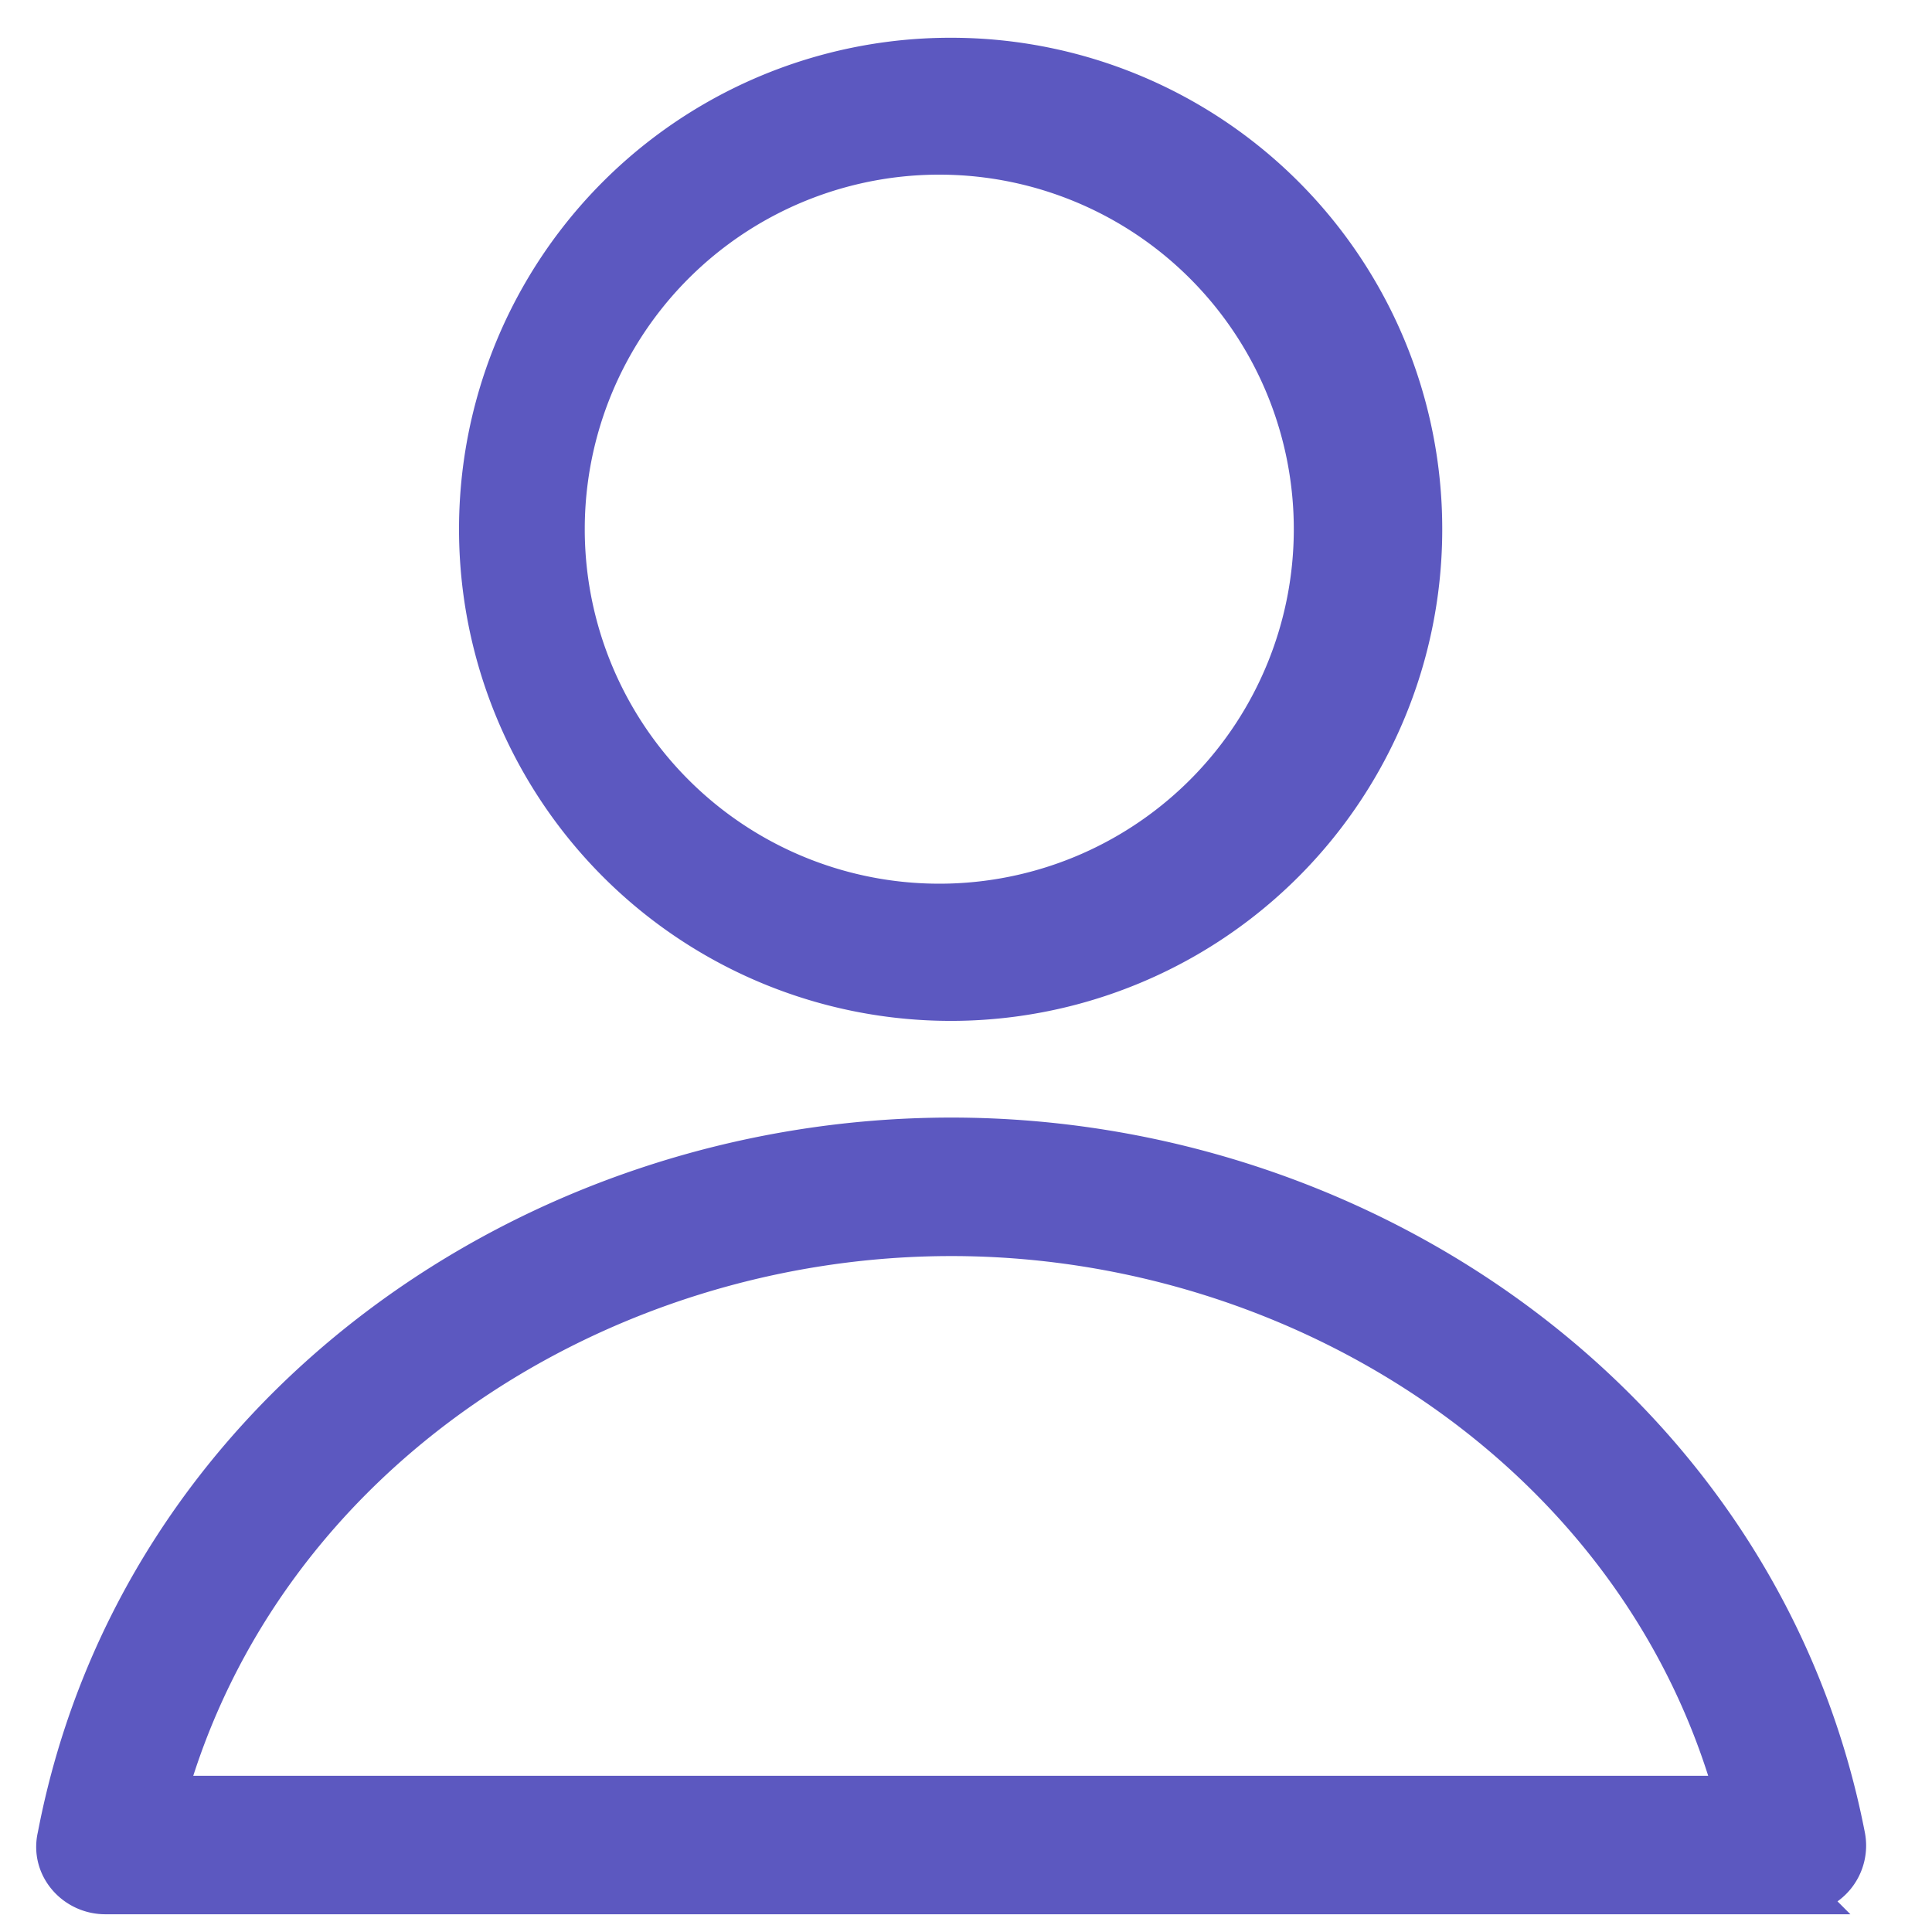
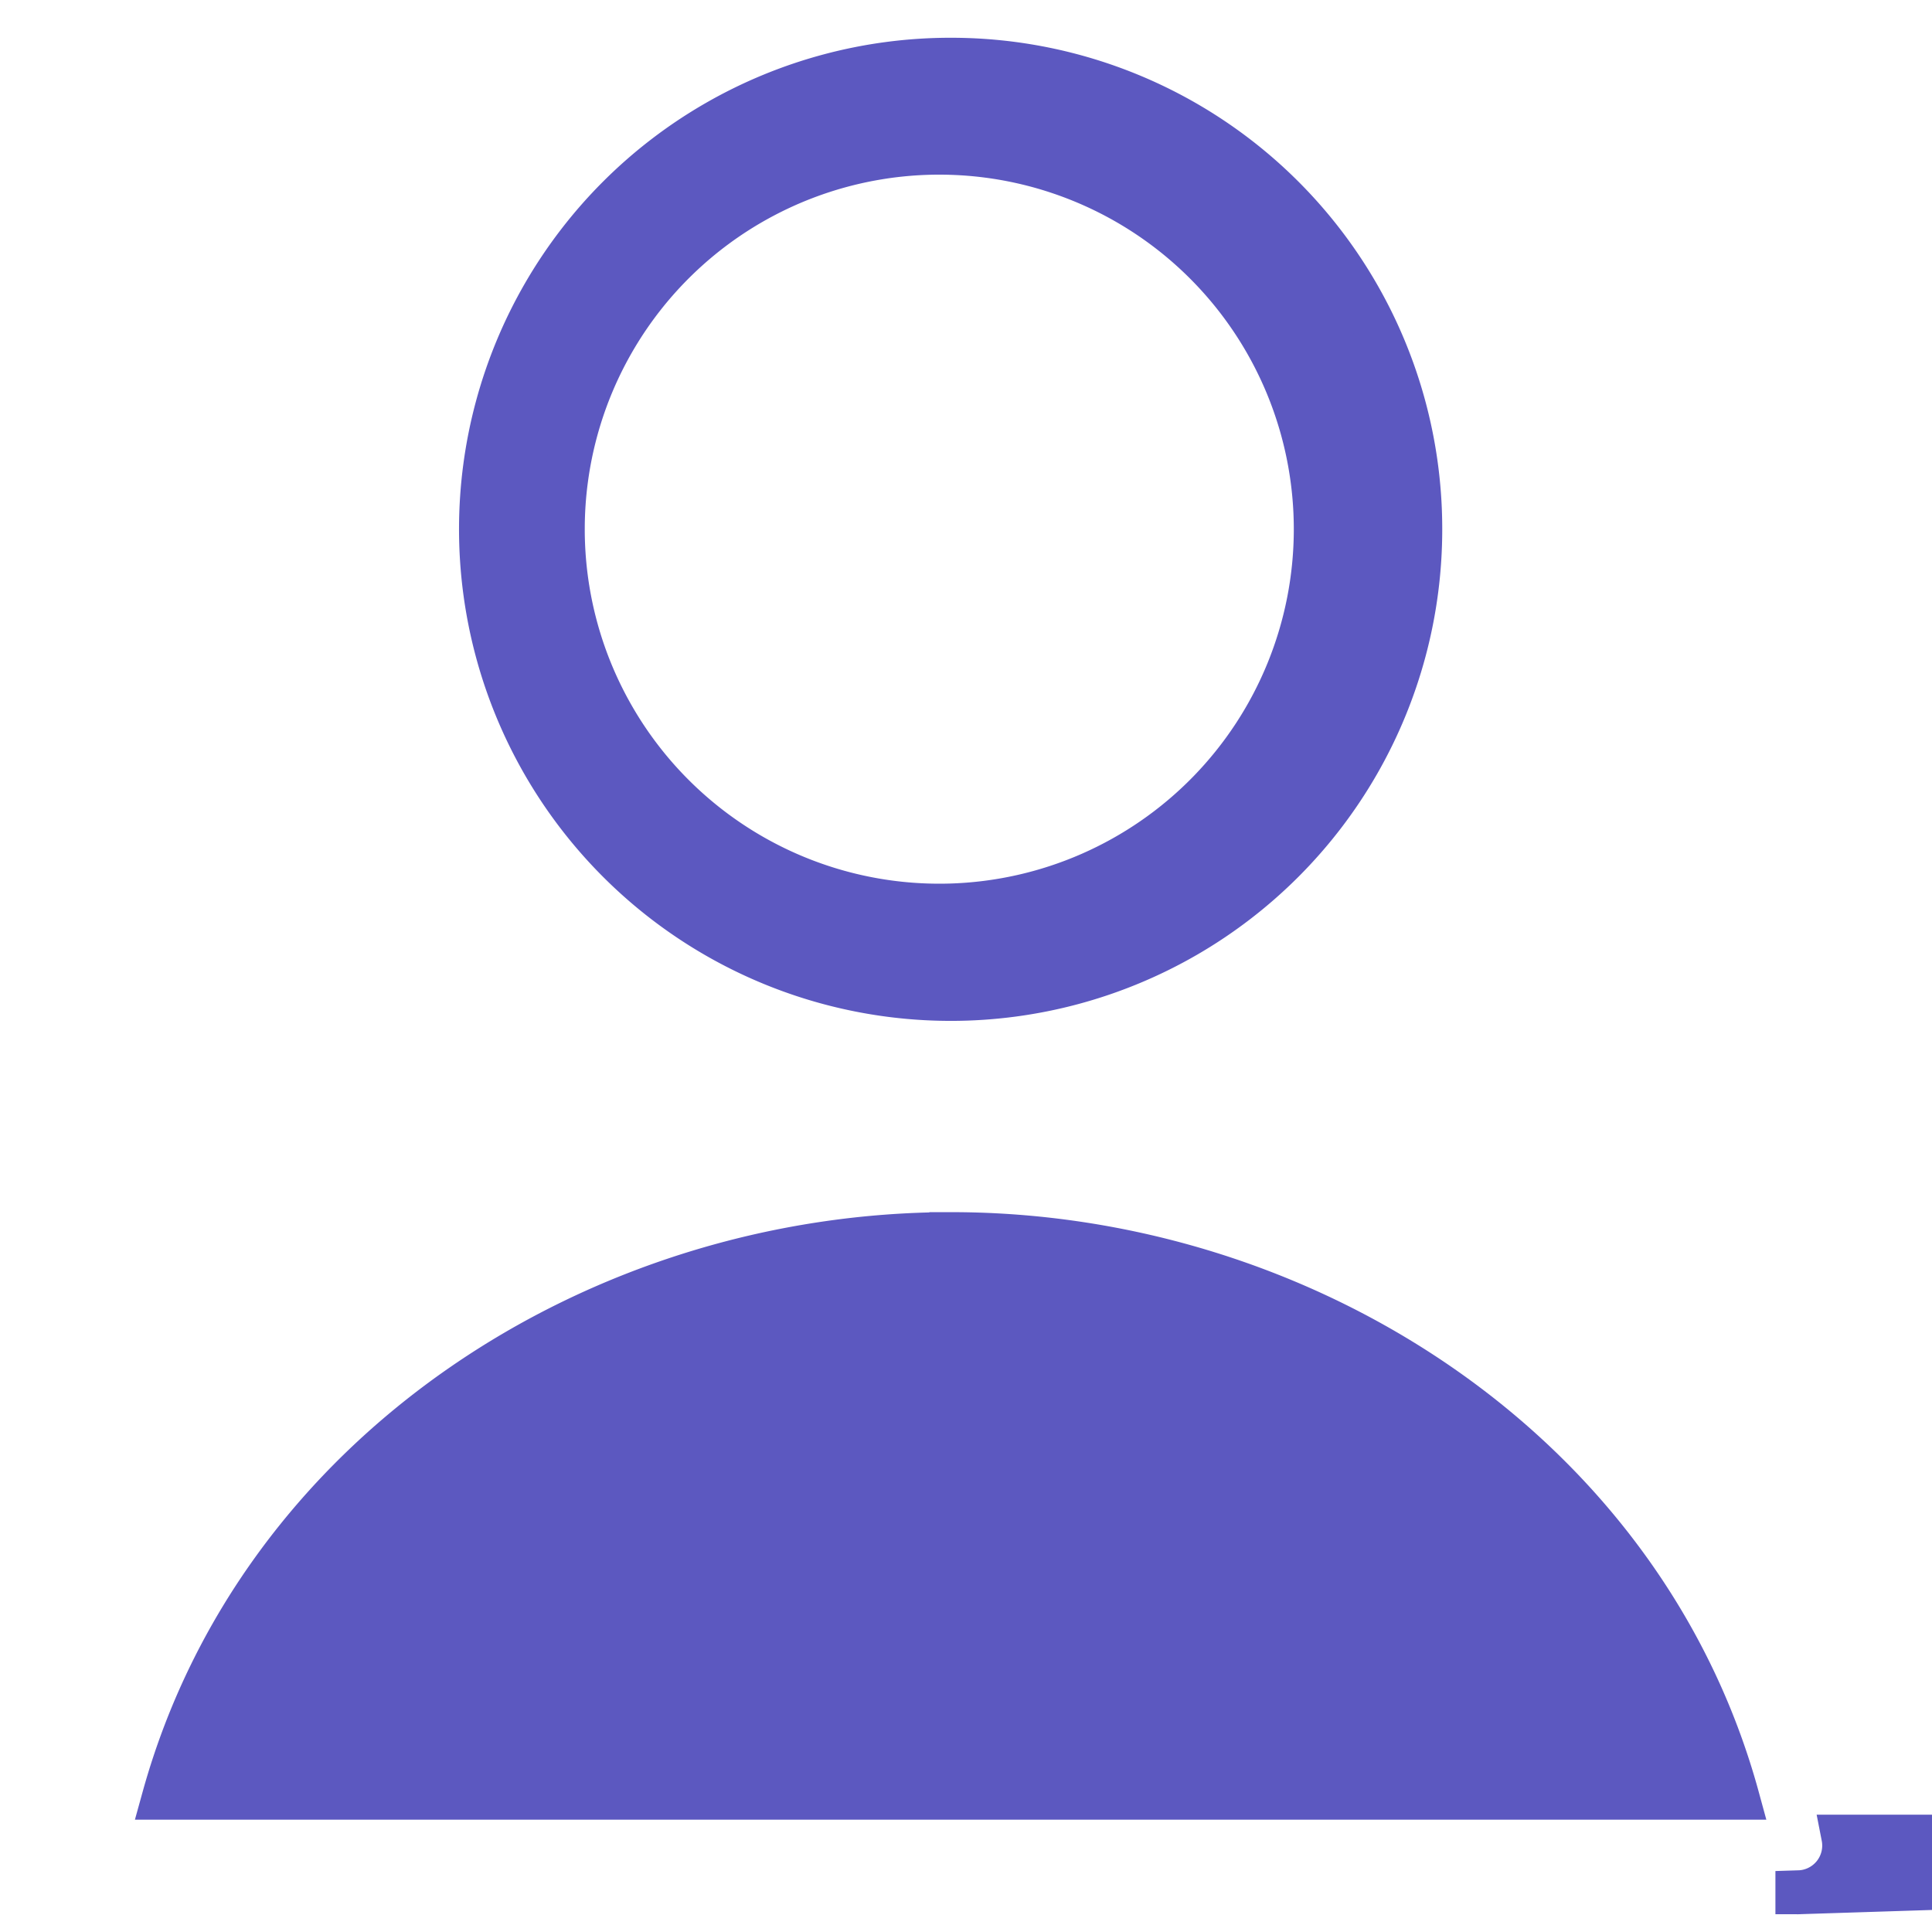
<svg xmlns="http://www.w3.org/2000/svg" width="22" height="22" viewBox="0 0 22 22">
-   <path d="M10.833 11.375A5.35 5.35 0 015.477 6.02 5.346 5.346 0 0110.833.68a5.342 5.342 0 015.34 5.34 5.346 5.346 0 01-5.34 5.355zm0-9.634a4.287 4.287 0 10-.013 8.57 4.287 4.287 0 00.013-8.57zm0 12.312c3.993 0 7.875 2.472 8.953 6.418H1.865c1.093-3.946 4.96-6.418 8.968-6.418zm9.634 7.495a.532.532 0 00.523-.634c-.935-4.8-5.403-7.938-10.157-7.938-4.77 0-9.238 3.137-10.157 7.938-.079.333.19.634.523.634h19.268z" fill="#5C58C0" fill-rule="nonzero" stroke="#5C58C0" stroke-width=".5" />
+   <path d="M10.833 11.375A5.35 5.35 0 015.477 6.02 5.346 5.346 0 0110.833.68a5.342 5.342 0 015.34 5.34 5.346 5.346 0 01-5.34 5.355zm0-9.634a4.287 4.287 0 10-.013 8.57 4.287 4.287 0 00.013-8.57zm0 12.312c3.993 0 7.875 2.472 8.953 6.418H1.865c1.093-3.946 4.96-6.418 8.968-6.418zm9.634 7.495a.532.532 0 00.523-.634h19.268z" fill="#5C58C0" fill-rule="nonzero" stroke="#5C58C0" stroke-width=".5" />
</svg>